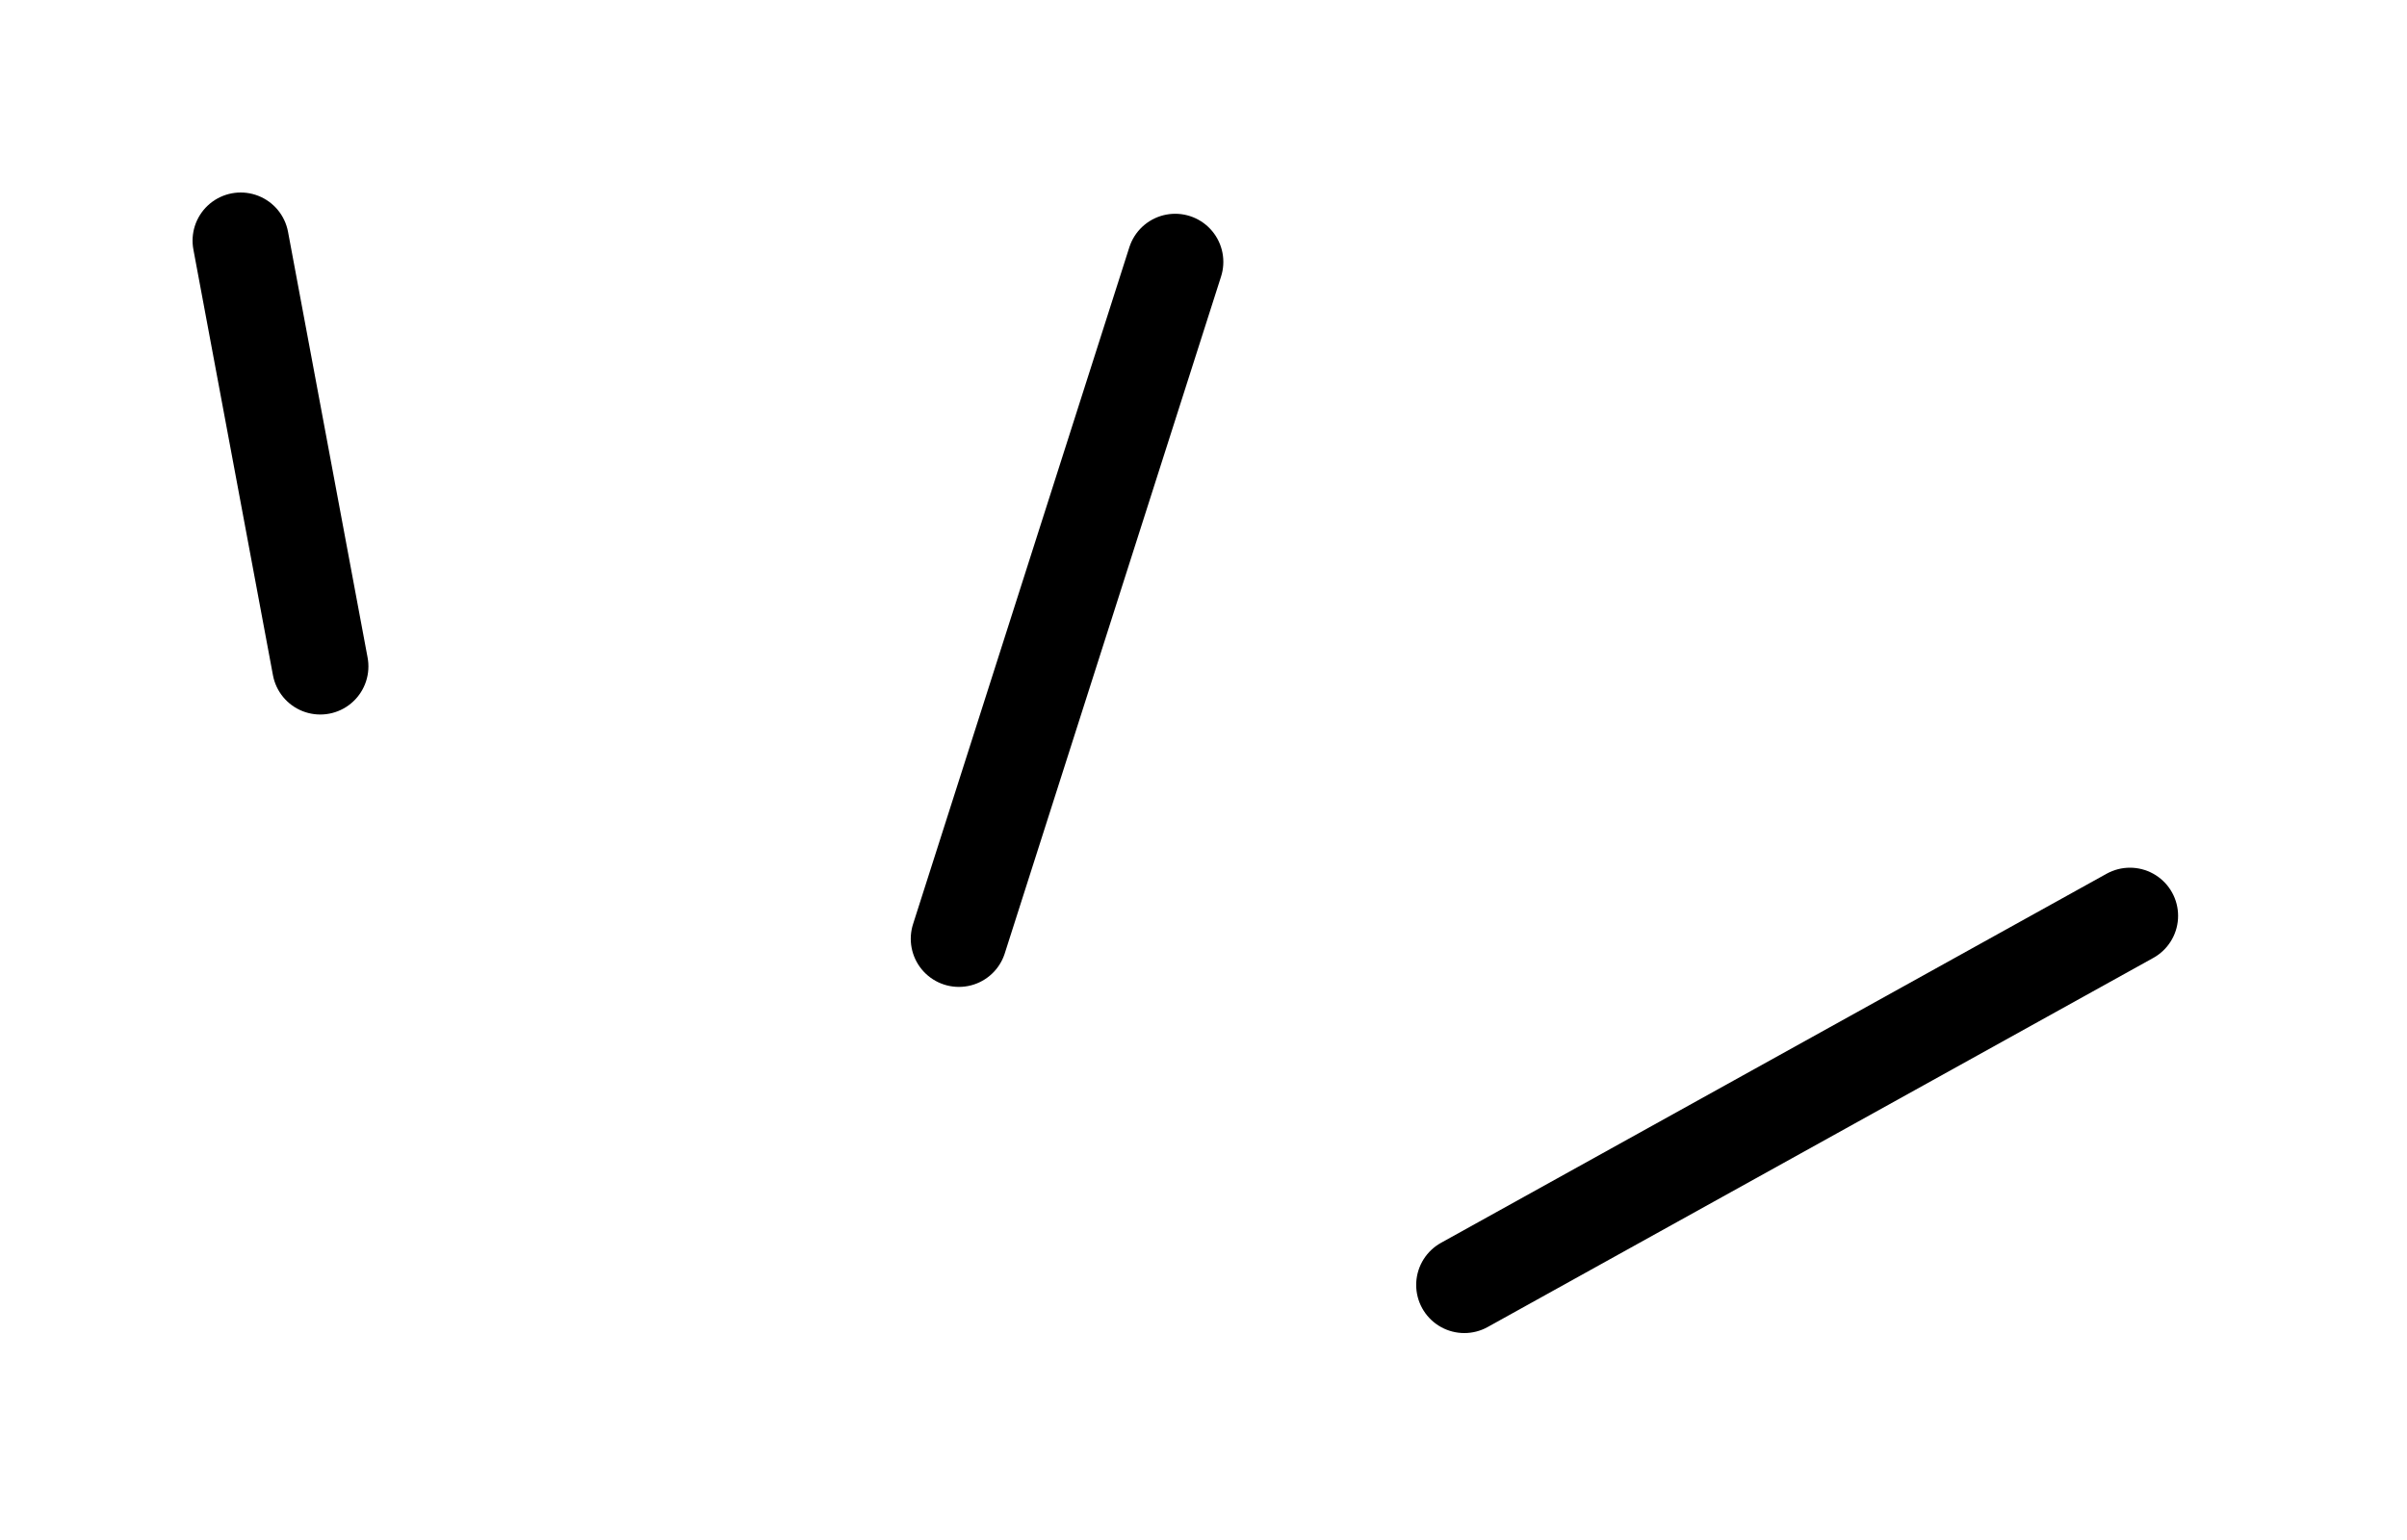
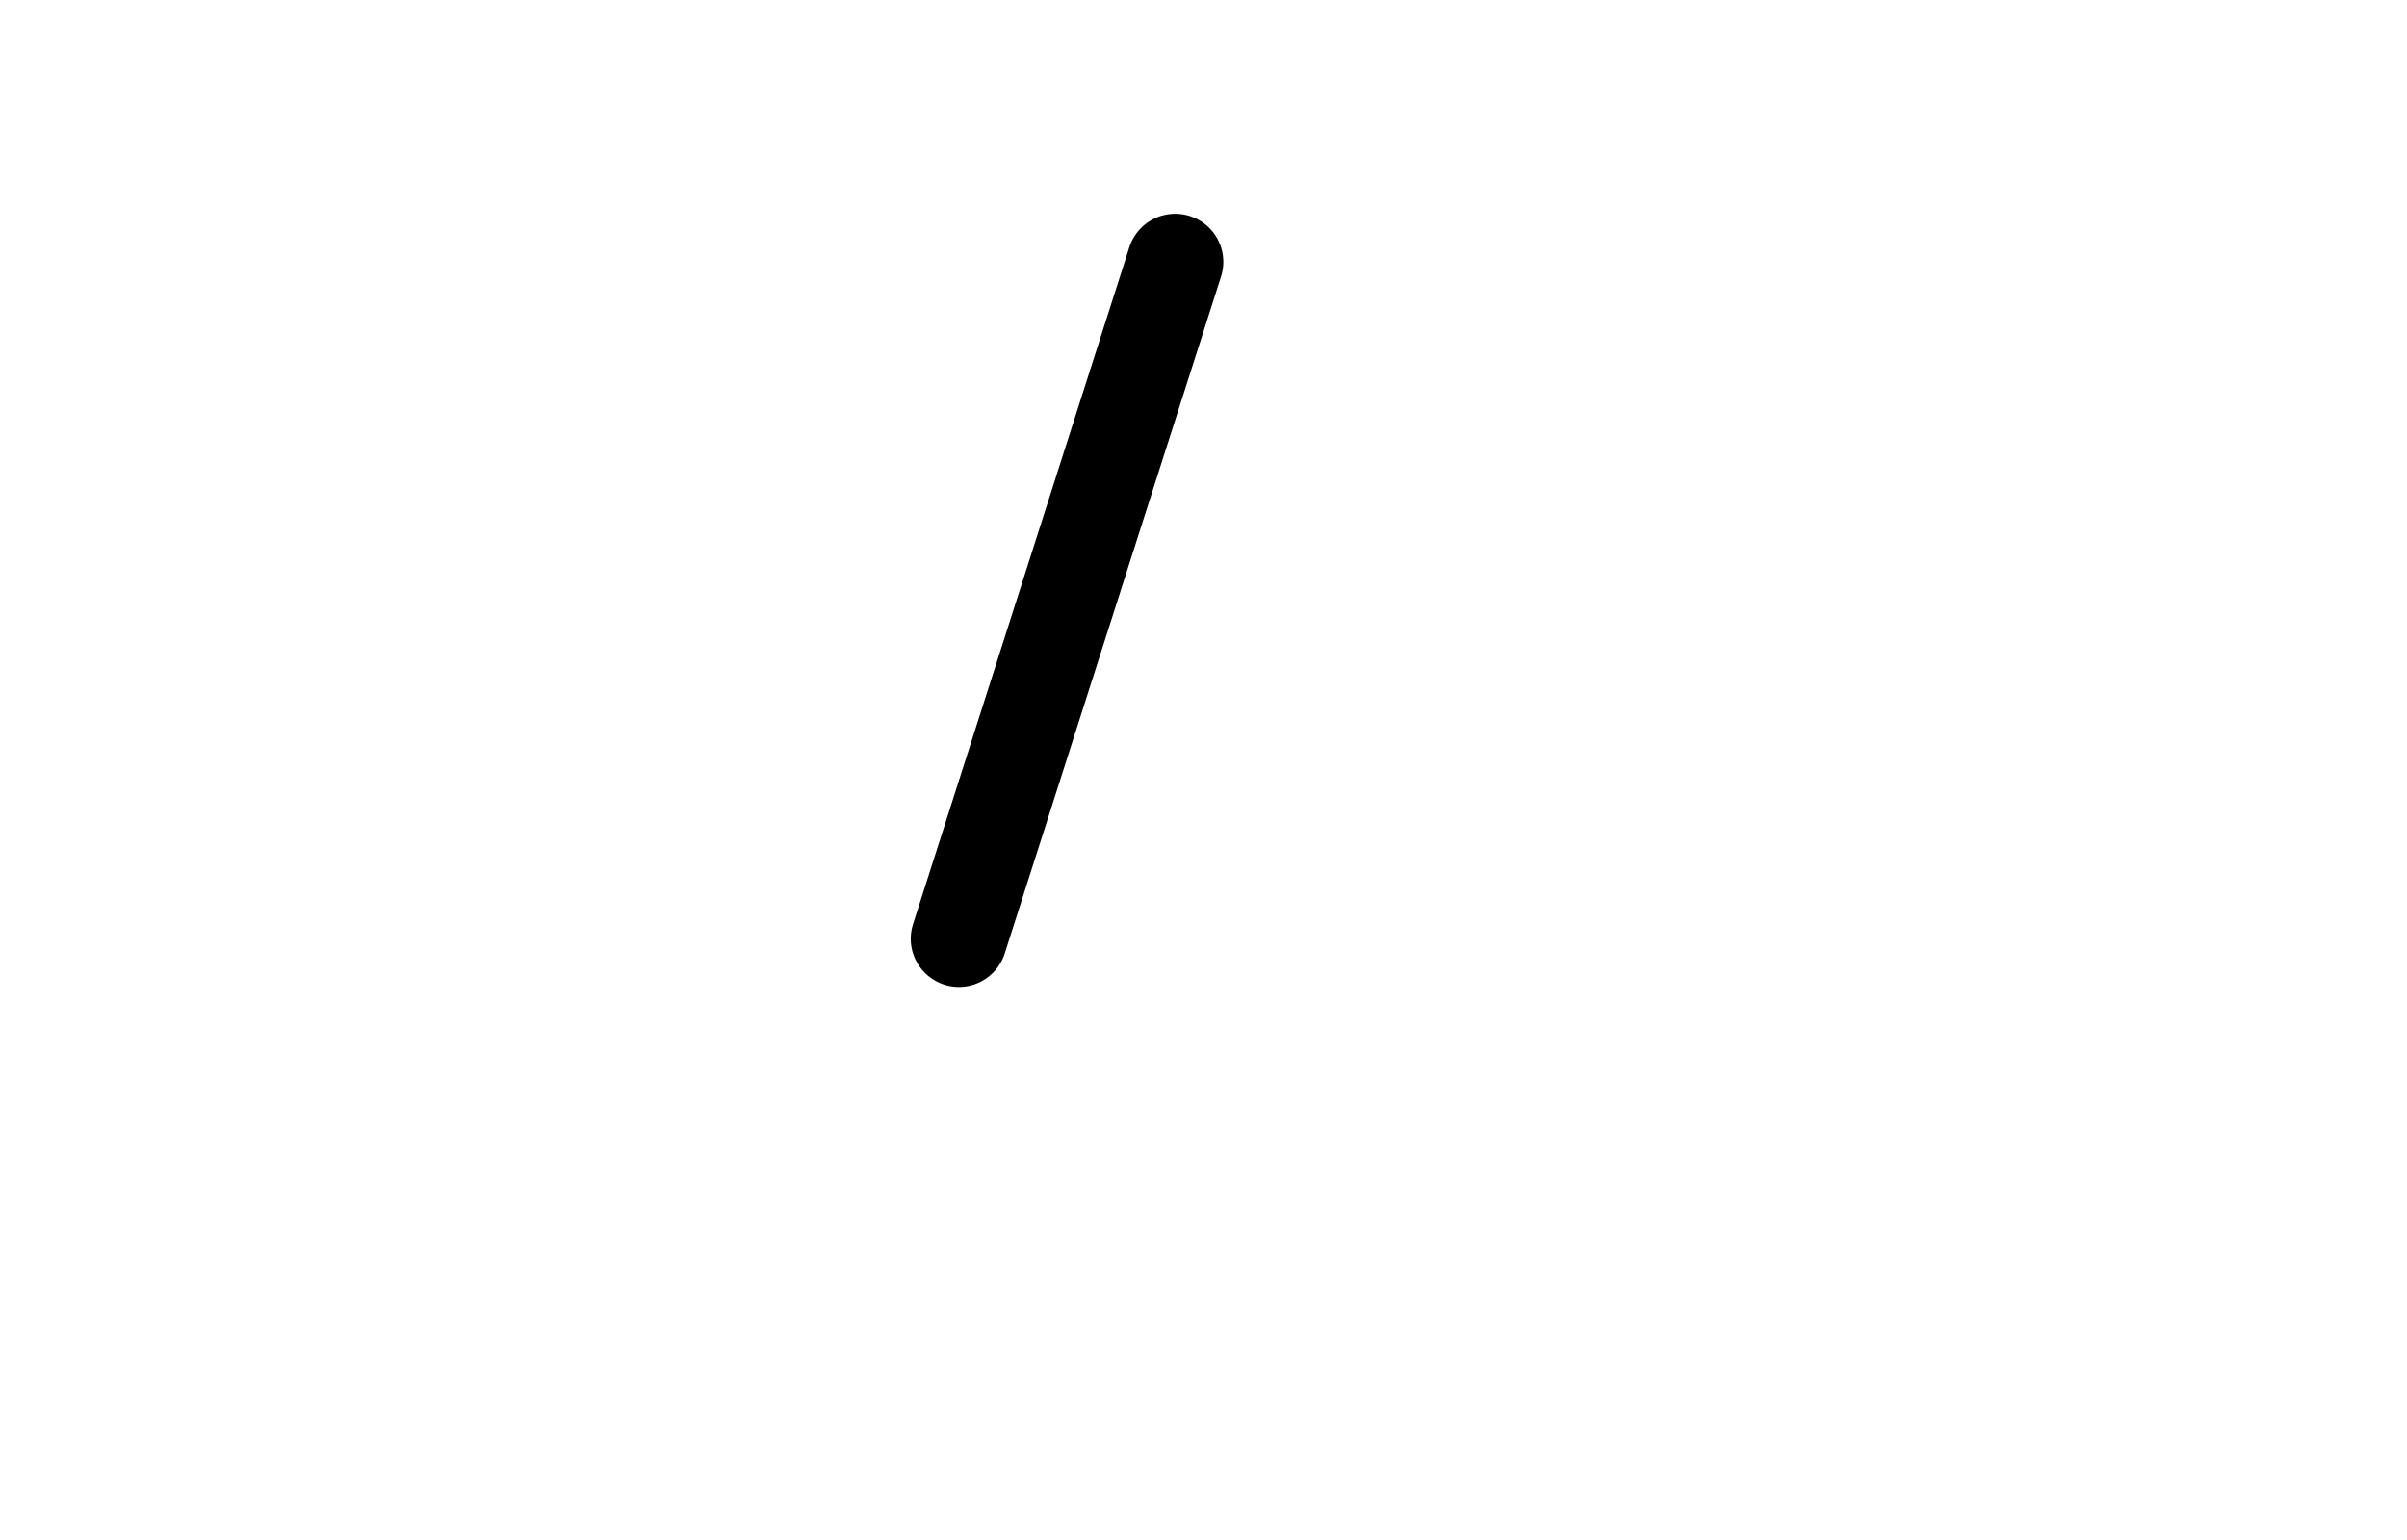
<svg xmlns="http://www.w3.org/2000/svg" width="50" height="32" viewBox="0 0 50 32" fill="none">
  <g filter="url(#filter0_d_343_272)">
-     <path d="M44.245 17.03L30.418 24.7" stroke="black" stroke-width="2" stroke-linecap="round" />
-   </g>
+     </g>
  <g filter="url(#filter1_d_343_272)">
-     <path d="M5 3L6.653 11.847" stroke="black" stroke-width="2" stroke-linecap="round" />
-   </g>
+     </g>
  <g filter="url(#filter2_d_343_272)">
    <path d="M24.412 3.442L19.919 17.507" stroke="black" stroke-width="2" stroke-linecap="round" />
  </g>
  <defs>
    <filter id="filter0_d_343_272" x="25.418" y="14.03" width="23.827" height="17.67" filterUnits="userSpaceOnUse" color-interpolation-filters="sRGB">
      <feFlood flood-opacity="0" result="BackgroundImageFix" />
      <feColorMatrix in="SourceAlpha" type="matrix" values="0 0 0 0 0 0 0 0 0 0 0 0 0 0 0 0 0 0 127 0" result="hardAlpha" />
      <feOffset dy="2" />
      <feGaussianBlur stdDeviation="2" />
      <feComposite in2="hardAlpha" operator="out" />
      <feColorMatrix type="matrix" values="0 0 0 0 0 0 0 0 0 0 0 0 0 0 0 0 0 0 0.25 0" />
      <feBlend mode="normal" in2="BackgroundImageFix" result="effect1_dropShadow_343_272" />
      <feBlend mode="normal" in="SourceGraphic" in2="effect1_dropShadow_343_272" result="shape" />
    </filter>
    <filter id="filter1_d_343_272" x="0" y="-0" width="11.653" height="18.847" filterUnits="userSpaceOnUse" color-interpolation-filters="sRGB">
      <feFlood flood-opacity="0" result="BackgroundImageFix" />
      <feColorMatrix in="SourceAlpha" type="matrix" values="0 0 0 0 0 0 0 0 0 0 0 0 0 0 0 0 0 0 127 0" result="hardAlpha" />
      <feOffset dy="2" />
      <feGaussianBlur stdDeviation="2" />
      <feComposite in2="hardAlpha" operator="out" />
      <feColorMatrix type="matrix" values="0 0 0 0 0 0 0 0 0 0 0 0 0 0 0 0 0 0 0.25 0" />
      <feBlend mode="normal" in2="BackgroundImageFix" result="effect1_dropShadow_343_272" />
      <feBlend mode="normal" in="SourceGraphic" in2="effect1_dropShadow_343_272" result="shape" />
    </filter>
    <filter id="filter2_d_343_272" x="14.918" y="0.442" width="14.494" height="24.065" filterUnits="userSpaceOnUse" color-interpolation-filters="sRGB">
      <feFlood flood-opacity="0" result="BackgroundImageFix" />
      <feColorMatrix in="SourceAlpha" type="matrix" values="0 0 0 0 0 0 0 0 0 0 0 0 0 0 0 0 0 0 127 0" result="hardAlpha" />
      <feOffset dy="2" />
      <feGaussianBlur stdDeviation="2" />
      <feComposite in2="hardAlpha" operator="out" />
      <feColorMatrix type="matrix" values="0 0 0 0 0 0 0 0 0 0 0 0 0 0 0 0 0 0 0.25 0" />
      <feBlend mode="normal" in2="BackgroundImageFix" result="effect1_dropShadow_343_272" />
      <feBlend mode="normal" in="SourceGraphic" in2="effect1_dropShadow_343_272" result="shape" />
    </filter>
  </defs>
</svg>